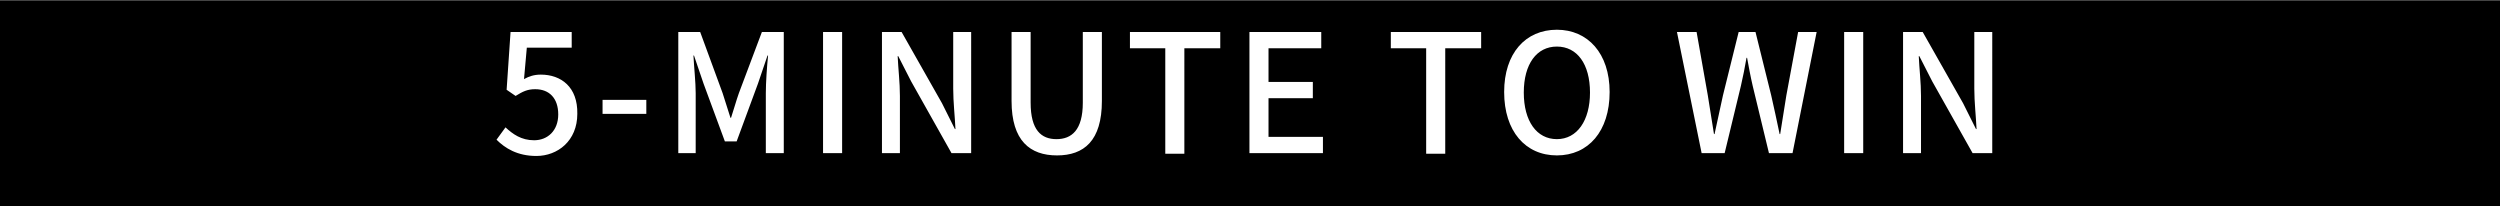
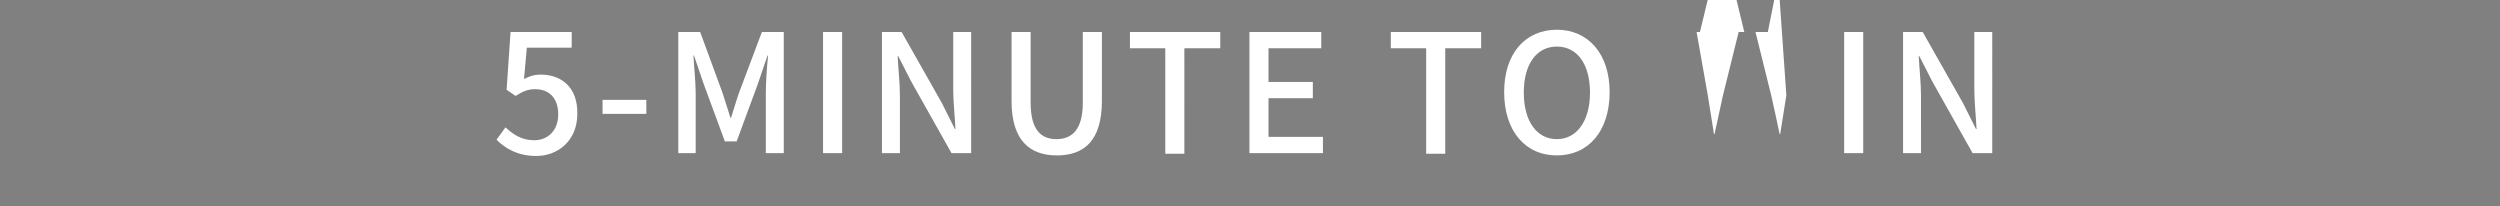
<svg xmlns="http://www.w3.org/2000/svg" version="1.1" id="圖層_1" x="0px" y="0px" viewBox="0 0 445.6 36.8" style="enable-background:new 0 0 445.6 36.8;" xml:space="preserve">
  <rect x="0" y="0" width="445.6" height="36.8" fill="#808080" stroke="none" />
  <style type="text/css">
	.st0{fill-rule:evenodd;clip-rule:evenodd;}
	.st1{fill-rule:evenodd;clip-rule:evenodd;fill:#FFFFFF;}
</style>
  <g>
    <g id="圖層_3">
-       <path class="st0" d="M0,0.1h445.6v36.8H0V0.1z" />
-     </g>
+       </g>
  </g>
  <g>
    <g>
-       <path class="st1" d="M96.4,13.3c-1.2,0-2.1,0.3-3,0.8l0.5-5.6h8V5.7H91L90.3,16l1.6,1.1c1.3-0.8,2.1-1.2,3.5-1.2    c2.5,0,4.1,1.6,4.1,4.5c0,2.9-1.9,4.6-4.3,4.6c-2.3,0-3.8-1.1-5.1-2.3l-1.6,2.2c1.5,1.5,3.7,2.9,7.1,2.9c3.8,0,7.3-2.7,7.3-7.5    C103,15.5,100,13.3,96.4,13.3z M107.4,20.3h7.8v-2.5h-7.8V20.3z M131.7,16.6c-0.5,1.4-0.9,2.9-1.4,4.4h-0.1    c-0.5-1.5-0.9-2.9-1.4-4.4l-4-10.9h-3.9v21.6h3.1V16.6c0-1.9-0.3-4.7-0.4-6.7h0.1l1.7,5l3.8,10.3h2.1l3.8-10.3l1.7-5h0.1    c-0.2,2-0.4,4.8-0.4,6.7v10.7h3.2V5.7h-3.9L131.7,16.6z M146.7,27.3h3.4V5.7h-3.4V27.3z M169.9,15.8c0,2.4,0.3,5,0.4,7.2h-0.1    l-2.3-4.6l-7.2-12.7h-3.5v21.6h3.2V17.1c0-2.4-0.3-4.8-0.4-7.1h0.1l2.3,4.5l7.2,12.8h3.5V5.7h-3.2V15.8z M193,18.3    c0,4.9-2,6.5-4.7,6.5c-2.7,0-4.6-1.6-4.6-6.5V5.7h-3.4v12.3c0,7.1,3.3,9.7,8.1,9.7c4.8,0,8-2.6,8-9.7V5.7H193V18.3z M201.4,8.6    h6.3v18.8h3.4V8.6h6.4V5.7h-16.1V8.6z M226.1,17.5h7.9v-2.9h-7.9v-6h9.4V5.7h-12.8v21.6h13.1v-2.9h-9.7V17.5z M247.9,8.6h6.3v18.8    h3.4V8.6h6.4V5.7h-16.1V8.6z M277.5,5.3c-5.6,0-9.4,4.2-9.4,11.1c0,7,3.8,11.3,9.4,11.3s9.4-4.3,9.4-11.3    C286.9,9.5,283,5.3,277.5,5.3z M277.5,24.8c-3.6,0-5.9-3.2-5.9-8.3c0-5.1,2.3-8.2,5.9-8.2c3.6,0,5.9,3.1,5.9,8.2    C283.4,21.5,281.1,24.8,277.5,24.8z M318.4,17c-0.4,2.3-0.7,4.6-1.1,6.9h-0.1c-0.5-2.4-1-4.7-1.5-6.9l-2.8-11.3h-3L307.1,17    c-0.5,2.3-1,4.6-1.5,6.9h-0.1l-1.1-6.9l-2-11.3h-3.5l4.4,21.6h4.1l2.9-12c0.4-1.7,0.7-3.3,1-5h0.1c0.3,1.6,0.6,3.3,1,5l2.9,12h4.2    l4.3-21.6h-3.3L318.4,17z M328.7,27.3h3.4V5.7h-3.4V27.3z M351.9,5.7v10.1c0,2.4,0.3,5,0.4,7.2h-0.1l-2.3-4.6l-7.2-12.7h-3.5v21.6    h3.2V17.1c0-2.4-0.3-4.8-0.4-7.1h0.1l2.3,4.5l7.2,12.8h3.5V5.7H351.9z" />
+       <path class="st1" d="M96.4,13.3c-1.2,0-2.1,0.3-3,0.8l0.5-5.6h8V5.7H91L90.3,16l1.6,1.1c1.3-0.8,2.1-1.2,3.5-1.2    c2.5,0,4.1,1.6,4.1,4.5c0,2.9-1.9,4.6-4.3,4.6c-2.3,0-3.8-1.1-5.1-2.3l-1.6,2.2c1.5,1.5,3.7,2.9,7.1,2.9c3.8,0,7.3-2.7,7.3-7.5    C103,15.5,100,13.3,96.4,13.3z M107.4,20.3h7.8v-2.5h-7.8V20.3z M131.7,16.6c-0.5,1.4-0.9,2.9-1.4,4.4h-0.1    c-0.5-1.5-0.9-2.9-1.4-4.4l-4-10.9h-3.9v21.6h3.1V16.6c0-1.9-0.3-4.7-0.4-6.7h0.1l1.7,5l3.8,10.3h2.1l3.8-10.3l1.7-5h0.1    c-0.2,2-0.4,4.8-0.4,6.7v10.7h3.2V5.7h-3.9L131.7,16.6z M146.7,27.3h3.4V5.7h-3.4V27.3z M169.9,15.8c0,2.4,0.3,5,0.4,7.2h-0.1    l-2.3-4.6l-7.2-12.7h-3.5v21.6h3.2V17.1c0-2.4-0.3-4.8-0.4-7.1h0.1l2.3,4.5l7.2,12.8h3.5V5.7h-3.2V15.8z M193,18.3    c0,4.9-2,6.5-4.7,6.5c-2.7,0-4.6-1.6-4.6-6.5V5.7h-3.4v12.3c0,7.1,3.3,9.7,8.1,9.7c4.8,0,8-2.6,8-9.7V5.7H193V18.3z M201.4,8.6    h6.3v18.8h3.4V8.6h6.4V5.7h-16.1V8.6z M226.1,17.5h7.9v-2.9h-7.9v-6h9.4V5.7h-12.8v21.6h13.1v-2.9h-9.7V17.5z M247.9,8.6h6.3v18.8    h3.4V8.6h6.4V5.7h-16.1V8.6z M277.5,5.3c-5.6,0-9.4,4.2-9.4,11.1c0,7,3.8,11.3,9.4,11.3s9.4-4.3,9.4-11.3    C286.9,9.5,283,5.3,277.5,5.3z M277.5,24.8c-3.6,0-5.9-3.2-5.9-8.3c0-5.1,2.3-8.2,5.9-8.2c3.6,0,5.9,3.1,5.9,8.2    C283.4,21.5,281.1,24.8,277.5,24.8z M318.4,17c-0.4,2.3-0.7,4.6-1.1,6.9h-0.1c-0.5-2.4-1-4.7-1.5-6.9l-2.8-11.3h-3L307.1,17    c-0.5,2.3-1,4.6-1.5,6.9h-0.1l-1.1-6.9l-2-11.3h-3.5h4.1l2.9-12c0.4-1.7,0.7-3.3,1-5h0.1c0.3,1.6,0.6,3.3,1,5l2.9,12h4.2    l4.3-21.6h-3.3L318.4,17z M328.7,27.3h3.4V5.7h-3.4V27.3z M351.9,5.7v10.1c0,2.4,0.3,5,0.4,7.2h-0.1l-2.3-4.6l-7.2-12.7h-3.5v21.6    h3.2V17.1c0-2.4-0.3-4.8-0.4-7.1h0.1l2.3,4.5l7.2,12.8h3.5V5.7H351.9z" />
    </g>
  </g>
</svg>